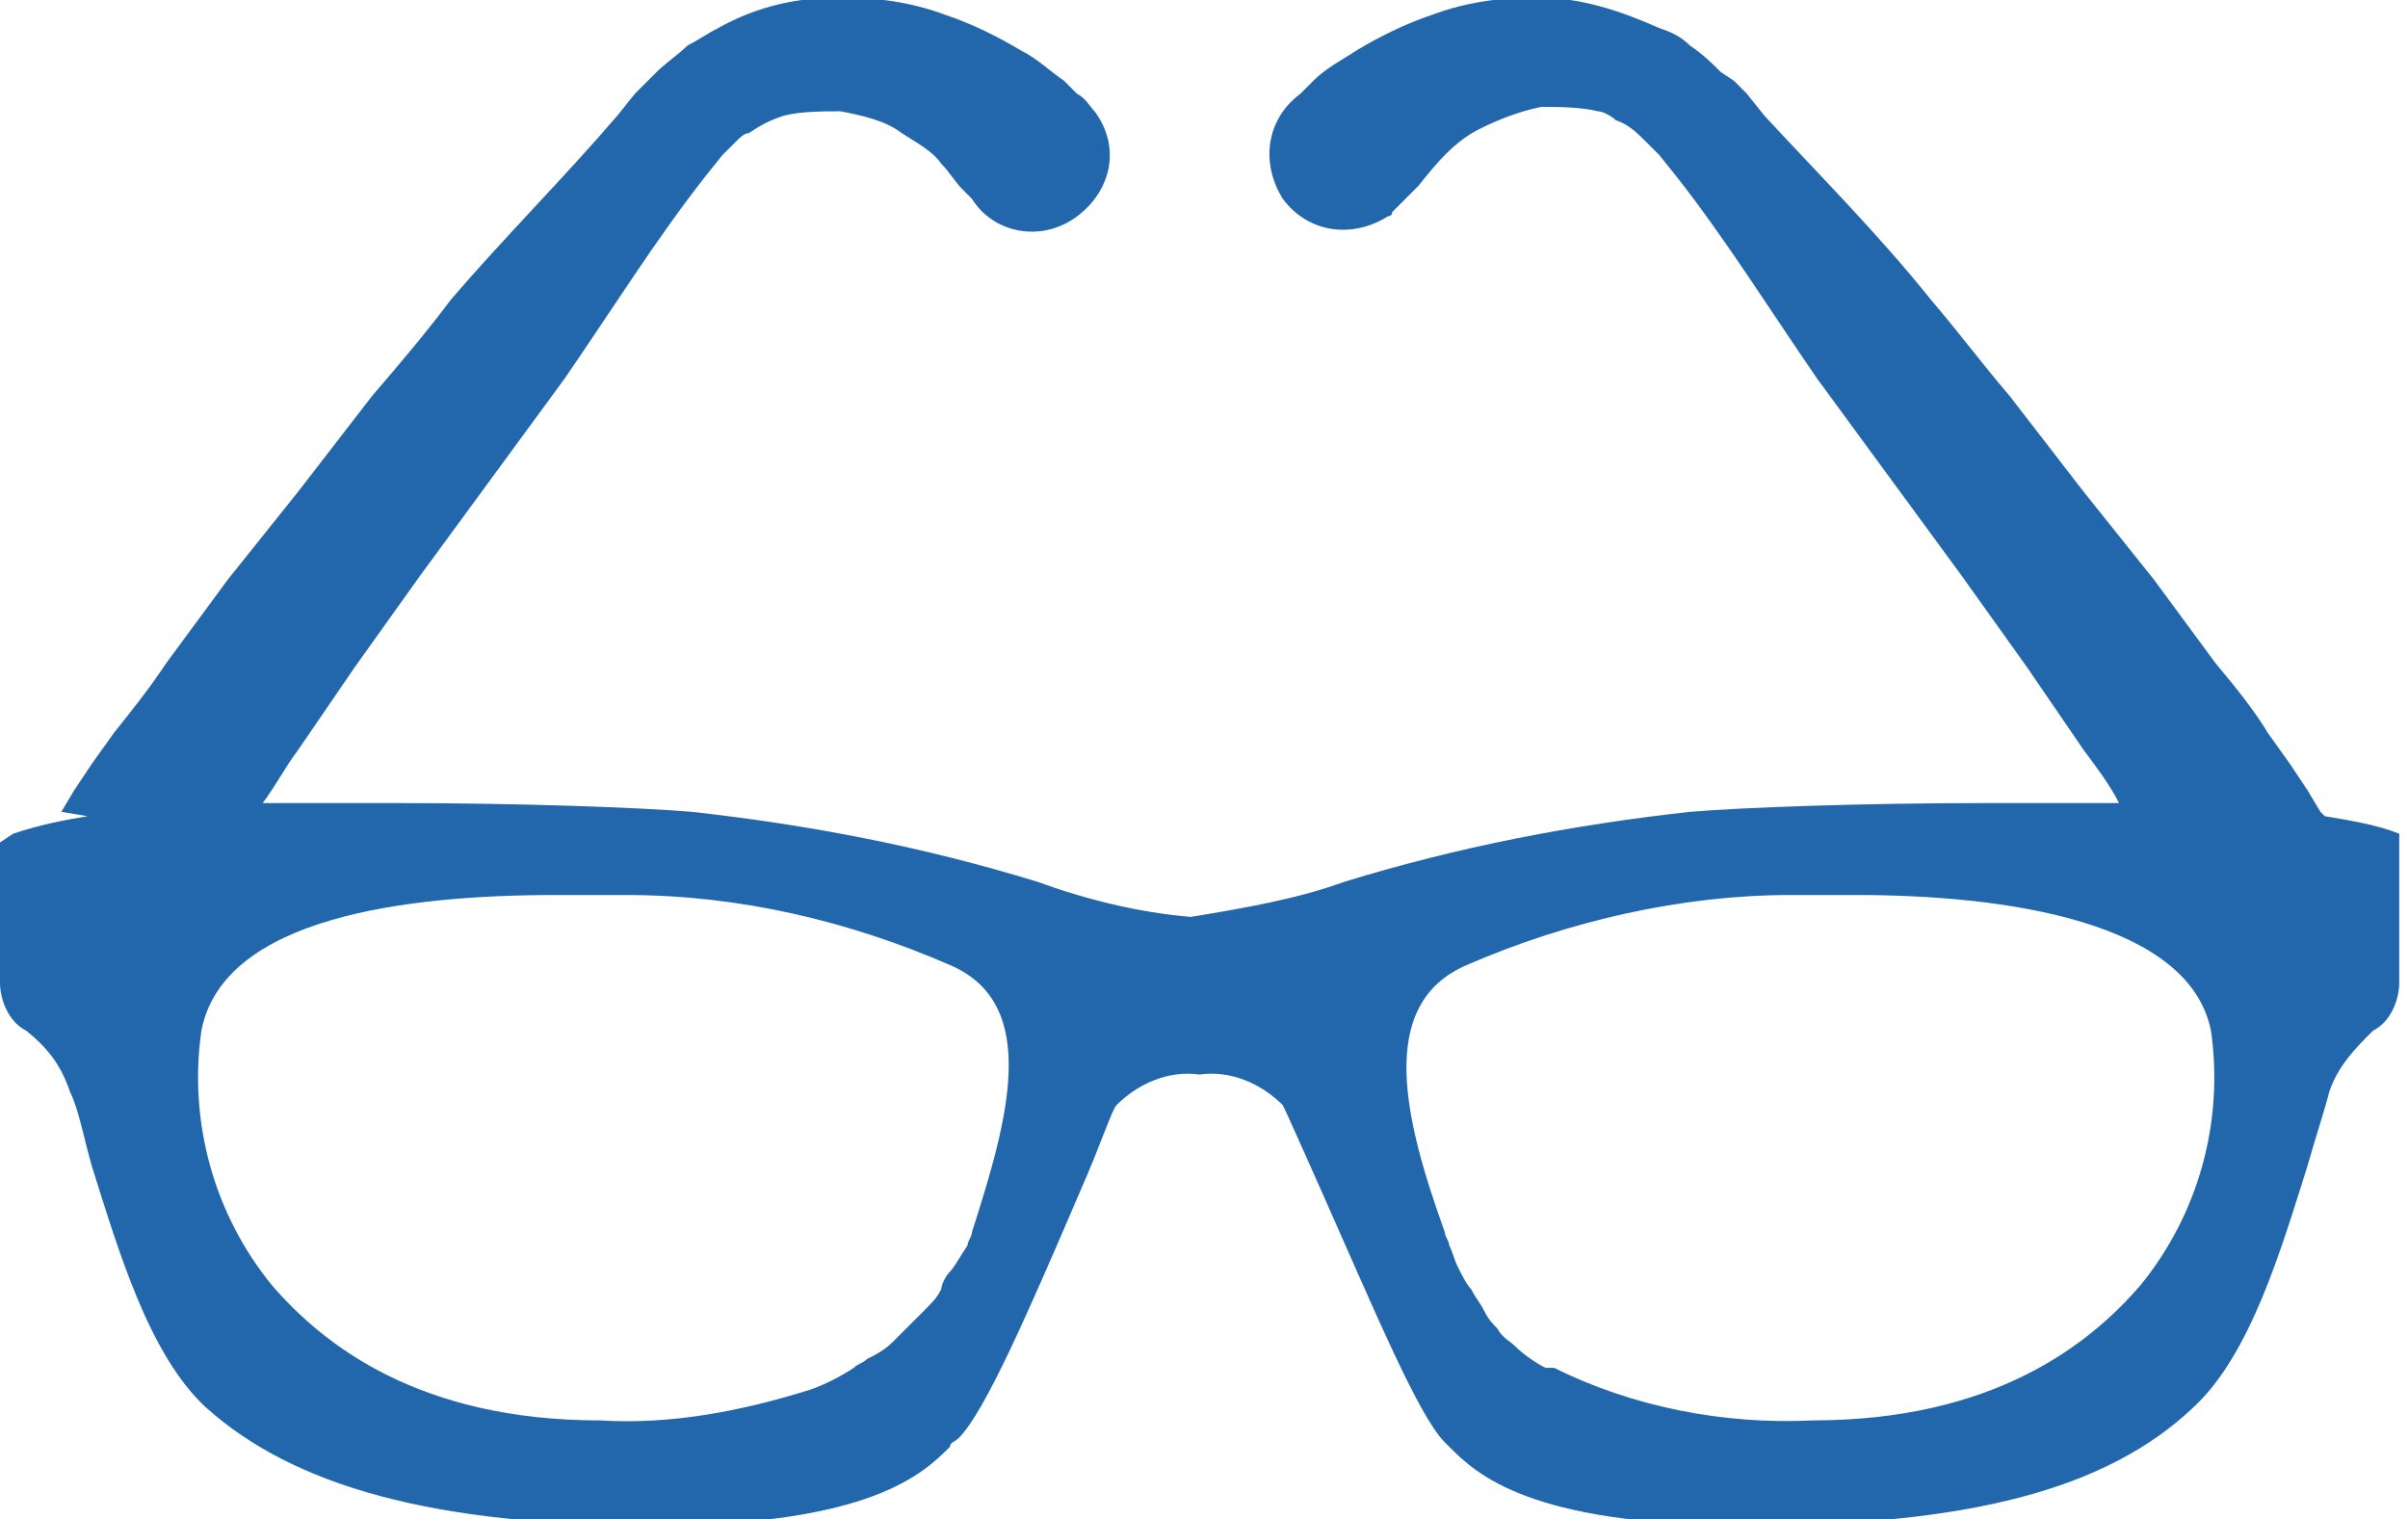
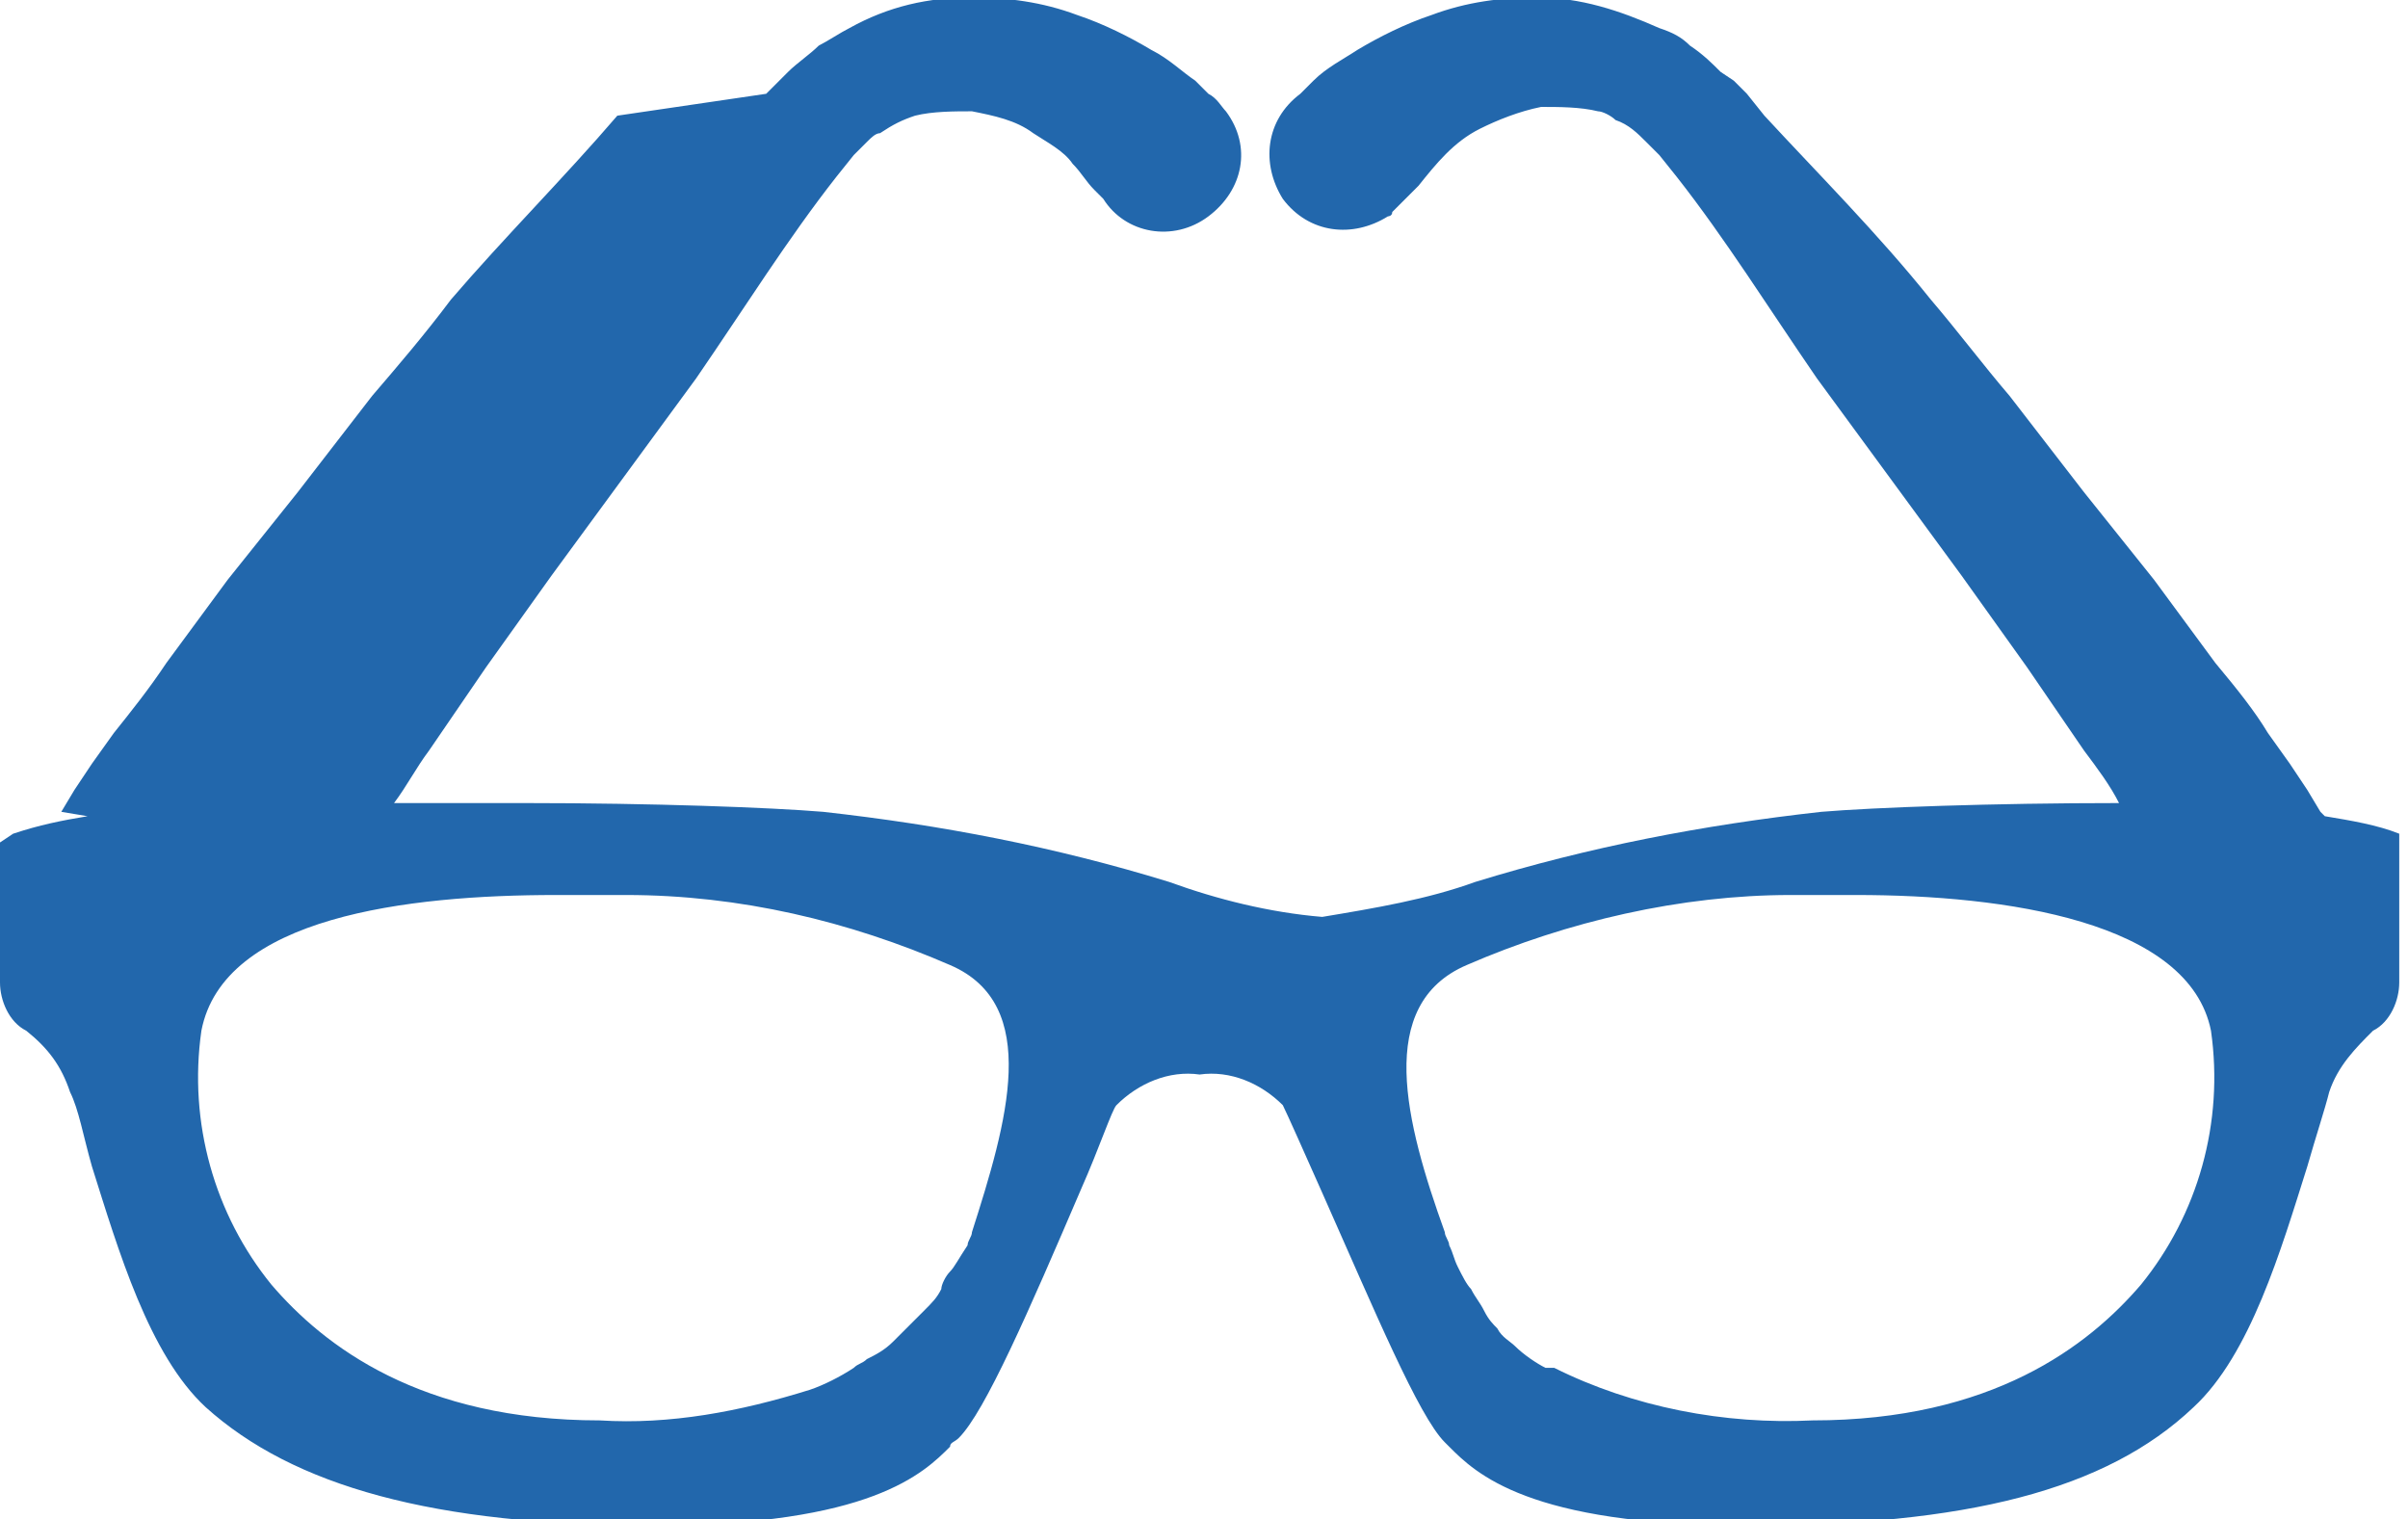
<svg xmlns="http://www.w3.org/2000/svg" version="1.1" id="レイヤー_1" x="0px" y="0px" viewBox="0 0 55 34.7" style="enable-background:new 0 0 55 34.7;" xml:space="preserve">
  <style type="text/css">
	.st0{fill:#2267AC;}
</style>
  <g id="グループ_624" transform="translate(0 -94.358)">
-     <path id="パス_43282" class="st0" d="M54.8,113.4c-0.5-0.2-1.1-0.3-1.7-0.4l0,0l0,0l-0.1-0.1l-0.3-0.5l-0.4-0.6l-0.5-0.7   c-0.3-0.5-0.7-1-1.2-1.6l-1.4-1.9l-1.6-2l-1.7-2.2c-0.6-0.7-1.2-1.5-1.8-2.2c-1.2-1.5-2.6-2.9-3.8-4.2l-0.4-0.5l-0.1-0.1l-0.1-0.1   l-0.1-0.1L39.3,96c-0.2-0.2-0.4-0.4-0.7-0.6c-0.2-0.2-0.4-0.3-0.7-0.4c-0.9-0.4-1.8-0.7-2.8-0.7c-0.8,0-1.6,0.1-2.4,0.4   c-0.6,0.2-1.2,0.5-1.7,0.8c-0.3,0.2-0.7,0.4-1,0.7l-0.3,0.3c-0.8,0.6-0.9,1.6-0.4,2.4c0.6,0.8,1.6,0.9,2.4,0.4c0,0,0.1,0,0.1-0.1   c0.1-0.1,0.1-0.1,0.2-0.2l0,0c0.1-0.1,0.1-0.1,0.2-0.2l0,0l0.2-0.2c0.4-0.5,0.8-1,1.4-1.3c0.4-0.2,0.9-0.4,1.4-0.5   c0.4,0,0.9,0,1.3,0.1l0,0c0.1,0,0.3,0.1,0.4,0.2c0.3,0.1,0.5,0.3,0.7,0.5l0.2,0.2l0,0l0,0l0.1,0.1l0.4,0.5c1.1,1.4,2.1,3,3.2,4.6   l3.3,4.5l1.5,2.1l1.3,1.9c0.3,0.4,0.6,0.8,0.8,1.2c-1,0-2,0-3,0c-2.9,0-5.6,0.1-6.8,0.2c-2.7,0.3-5.3,0.8-7.9,1.6   c-1.1,0.4-2.3,0.6-3.5,0.8c-1.2-0.1-2.4-0.4-3.5-0.8c-2.6-0.8-5.2-1.3-7.9-1.6c-1.2-0.1-3.9-0.2-6.8-0.2c-0.9,0-2,0-3,0   c0.3-0.4,0.5-0.8,0.8-1.2l1.3-1.9l1.5-2.1l3.3-4.5c1.1-1.6,2.1-3.2,3.2-4.6l0.4-0.5l0.1-0.1l0,0l0,0l0.2-0.2   c0.1-0.1,0.2-0.2,0.3-0.2c0.3-0.2,0.5-0.3,0.8-0.4l0,0c0.4-0.1,0.9-0.1,1.3-0.1c0.5,0.1,1,0.2,1.4,0.5c0.3,0.2,0.7,0.4,0.9,0.7   c0.2,0.2,0.3,0.4,0.5,0.6l0.2,0.2l0,0c0.5,0.8,1.6,1,2.4,0.4s1-1.6,0.4-2.4c-0.1-0.1-0.2-0.3-0.4-0.4l-0.3-0.3   c-0.3-0.2-0.6-0.5-1-0.7c-0.5-0.3-1.1-0.6-1.7-0.8c-0.8-0.3-1.6-0.4-2.4-0.4c-1,0-1.9,0.2-2.8,0.7c-0.2,0.1-0.5,0.3-0.7,0.4   c-0.2,0.2-0.5,0.4-0.7,0.6l-0.2,0.2l-0.1,0.1l-0.1,0.1l-0.1,0.1L14.1,97c-1.2,1.4-2.6,2.8-3.8,4.2c-0.6,0.8-1.2,1.5-1.8,2.2   l-1.7,2.2l-1.6,2l-1.4,1.9c-0.4,0.6-0.8,1.1-1.2,1.6l-0.5,0.7l-0.4,0.6l-0.3,0.5L2,113l0,0l0,0c-0.6,0.1-1.1,0.2-1.7,0.4L0,113.6   v3.2c0,0.4,0.2,0.9,0.6,1.1c0.5,0.4,0.8,0.8,1,1.4c0.2,0.4,0.3,1,0.5,1.7c0.6,1.9,1.3,4.3,2.6,5.5c2,1.8,5.2,2.7,10.2,2.7   s6.2-1.2,6.8-1.8c0-0.1,0.1-0.1,0.2-0.2c0.6-0.6,1.6-2.9,2.8-5.7c0.4-0.9,0.7-1.8,0.8-1.9c0.5-0.5,1.2-0.8,1.9-0.7   c0.7-0.1,1.4,0.2,1.9,0.7c0.1,0.2,0.5,1.1,0.9,2c1.2,2.7,2.2,5.1,2.8,5.7l0.1,0.1c0.6,0.6,1.8,1.8,6.8,1.8s8.2-0.8,10.2-2.7   c1.3-1.2,2-3.6,2.6-5.5c0.2-0.7,0.4-1.3,0.5-1.7c0.2-0.6,0.6-1,1-1.4c0.4-0.2,0.6-0.7,0.6-1.1v-3.2L54.8,113.4z M35.3,125.6   c-0.2-0.1-0.5-0.3-0.7-0.5c-0.1-0.1-0.3-0.2-0.4-0.4c-0.1-0.1-0.2-0.2-0.3-0.4c-0.1-0.2-0.2-0.3-0.3-0.5c-0.1-0.1-0.2-0.3-0.3-0.5   s-0.1-0.3-0.2-0.5c0-0.1-0.1-0.2-0.1-0.3c-0.9-2.5-1.6-5.2,0.5-6.1c2.3-1,4.9-1.6,7.4-1.6l0,0c0.4,0,0.9,0,1.5,0   c3.4,0,7.6,0.6,8.1,3.1c0.3,2.1-0.3,4.2-1.6,5.8c-1.2,1.4-3.4,3.1-7.5,3.1c-2,0.1-4.1-0.3-5.9-1.2   C35.4,125.6,35.3,125.6,35.3,125.6L35.3,125.6z M21.7,123.4c-0.1,0.1-0.2,0.3-0.2,0.4c-0.1,0.2-0.2,0.3-0.4,0.5   c-0.1,0.1-0.2,0.2-0.3,0.3c-0.1,0.1-0.3,0.3-0.4,0.4c-0.2,0.2-0.4,0.3-0.6,0.4c-0.1,0.1-0.2,0.1-0.3,0.2c-0.3,0.2-0.7,0.4-1,0.5   l0,0c-1.6,0.5-3.2,0.8-4.8,0.7c-4.1,0-6.3-1.7-7.5-3.1c-1.3-1.6-1.9-3.7-1.6-5.8c0.5-2.6,4.7-3.1,8.1-3.1c0.6,0,1.1,0,1.5,0h0.1   c2.6,0,5.1,0.6,7.4,1.6c2.1,0.9,1.3,3.6,0.5,6.1c0,0.1-0.1,0.2-0.1,0.3C21.9,123.1,21.8,123.3,21.7,123.4L21.7,123.4z" />
+     <path id="パス_43282" class="st0" d="M54.8,113.4c-0.5-0.2-1.1-0.3-1.7-0.4l0,0l0,0l-0.1-0.1l-0.3-0.5l-0.4-0.6l-0.5-0.7   c-0.3-0.5-0.7-1-1.2-1.6l-1.4-1.9l-1.6-2l-1.7-2.2c-0.6-0.7-1.2-1.5-1.8-2.2c-1.2-1.5-2.6-2.9-3.8-4.2l-0.4-0.5l-0.1-0.1l-0.1-0.1   l-0.1-0.1L39.3,96c-0.2-0.2-0.4-0.4-0.7-0.6c-0.2-0.2-0.4-0.3-0.7-0.4c-0.9-0.4-1.8-0.7-2.8-0.7c-0.8,0-1.6,0.1-2.4,0.4   c-0.6,0.2-1.2,0.5-1.7,0.8c-0.3,0.2-0.7,0.4-1,0.7l-0.3,0.3c-0.8,0.6-0.9,1.6-0.4,2.4c0.6,0.8,1.6,0.9,2.4,0.4c0,0,0.1,0,0.1-0.1   c0.1-0.1,0.1-0.1,0.2-0.2l0,0c0.1-0.1,0.1-0.1,0.2-0.2l0,0l0.2-0.2c0.4-0.5,0.8-1,1.4-1.3c0.4-0.2,0.9-0.4,1.4-0.5   c0.4,0,0.9,0,1.3,0.1l0,0c0.1,0,0.3,0.1,0.4,0.2c0.3,0.1,0.5,0.3,0.7,0.5l0.2,0.2l0,0l0,0l0.1,0.1l0.4,0.5c1.1,1.4,2.1,3,3.2,4.6   l3.3,4.5l1.5,2.1l1.3,1.9c0.3,0.4,0.6,0.8,0.8,1.2c-2.9,0-5.6,0.1-6.8,0.2c-2.7,0.3-5.3,0.8-7.9,1.6   c-1.1,0.4-2.3,0.6-3.5,0.8c-1.2-0.1-2.4-0.4-3.5-0.8c-2.6-0.8-5.2-1.3-7.9-1.6c-1.2-0.1-3.9-0.2-6.8-0.2c-0.9,0-2,0-3,0   c0.3-0.4,0.5-0.8,0.8-1.2l1.3-1.9l1.5-2.1l3.3-4.5c1.1-1.6,2.1-3.2,3.2-4.6l0.4-0.5l0.1-0.1l0,0l0,0l0.2-0.2   c0.1-0.1,0.2-0.2,0.3-0.2c0.3-0.2,0.5-0.3,0.8-0.4l0,0c0.4-0.1,0.9-0.1,1.3-0.1c0.5,0.1,1,0.2,1.4,0.5c0.3,0.2,0.7,0.4,0.9,0.7   c0.2,0.2,0.3,0.4,0.5,0.6l0.2,0.2l0,0c0.5,0.8,1.6,1,2.4,0.4s1-1.6,0.4-2.4c-0.1-0.1-0.2-0.3-0.4-0.4l-0.3-0.3   c-0.3-0.2-0.6-0.5-1-0.7c-0.5-0.3-1.1-0.6-1.7-0.8c-0.8-0.3-1.6-0.4-2.4-0.4c-1,0-1.9,0.2-2.8,0.7c-0.2,0.1-0.5,0.3-0.7,0.4   c-0.2,0.2-0.5,0.4-0.7,0.6l-0.2,0.2l-0.1,0.1l-0.1,0.1l-0.1,0.1L14.1,97c-1.2,1.4-2.6,2.8-3.8,4.2c-0.6,0.8-1.2,1.5-1.8,2.2   l-1.7,2.2l-1.6,2l-1.4,1.9c-0.4,0.6-0.8,1.1-1.2,1.6l-0.5,0.7l-0.4,0.6l-0.3,0.5L2,113l0,0l0,0c-0.6,0.1-1.1,0.2-1.7,0.4L0,113.6   v3.2c0,0.4,0.2,0.9,0.6,1.1c0.5,0.4,0.8,0.8,1,1.4c0.2,0.4,0.3,1,0.5,1.7c0.6,1.9,1.3,4.3,2.6,5.5c2,1.8,5.2,2.7,10.2,2.7   s6.2-1.2,6.8-1.8c0-0.1,0.1-0.1,0.2-0.2c0.6-0.6,1.6-2.9,2.8-5.7c0.4-0.9,0.7-1.8,0.8-1.9c0.5-0.5,1.2-0.8,1.9-0.7   c0.7-0.1,1.4,0.2,1.9,0.7c0.1,0.2,0.5,1.1,0.9,2c1.2,2.7,2.2,5.1,2.8,5.7l0.1,0.1c0.6,0.6,1.8,1.8,6.8,1.8s8.2-0.8,10.2-2.7   c1.3-1.2,2-3.6,2.6-5.5c0.2-0.7,0.4-1.3,0.5-1.7c0.2-0.6,0.6-1,1-1.4c0.4-0.2,0.6-0.7,0.6-1.1v-3.2L54.8,113.4z M35.3,125.6   c-0.2-0.1-0.5-0.3-0.7-0.5c-0.1-0.1-0.3-0.2-0.4-0.4c-0.1-0.1-0.2-0.2-0.3-0.4c-0.1-0.2-0.2-0.3-0.3-0.5c-0.1-0.1-0.2-0.3-0.3-0.5   s-0.1-0.3-0.2-0.5c0-0.1-0.1-0.2-0.1-0.3c-0.9-2.5-1.6-5.2,0.5-6.1c2.3-1,4.9-1.6,7.4-1.6l0,0c0.4,0,0.9,0,1.5,0   c3.4,0,7.6,0.6,8.1,3.1c0.3,2.1-0.3,4.2-1.6,5.8c-1.2,1.4-3.4,3.1-7.5,3.1c-2,0.1-4.1-0.3-5.9-1.2   C35.4,125.6,35.3,125.6,35.3,125.6L35.3,125.6z M21.7,123.4c-0.1,0.1-0.2,0.3-0.2,0.4c-0.1,0.2-0.2,0.3-0.4,0.5   c-0.1,0.1-0.2,0.2-0.3,0.3c-0.1,0.1-0.3,0.3-0.4,0.4c-0.2,0.2-0.4,0.3-0.6,0.4c-0.1,0.1-0.2,0.1-0.3,0.2c-0.3,0.2-0.7,0.4-1,0.5   l0,0c-1.6,0.5-3.2,0.8-4.8,0.7c-4.1,0-6.3-1.7-7.5-3.1c-1.3-1.6-1.9-3.7-1.6-5.8c0.5-2.6,4.7-3.1,8.1-3.1c0.6,0,1.1,0,1.5,0h0.1   c2.6,0,5.1,0.6,7.4,1.6c2.1,0.9,1.3,3.6,0.5,6.1c0,0.1-0.1,0.2-0.1,0.3C21.9,123.1,21.8,123.3,21.7,123.4L21.7,123.4z" />
  </g>
</svg>